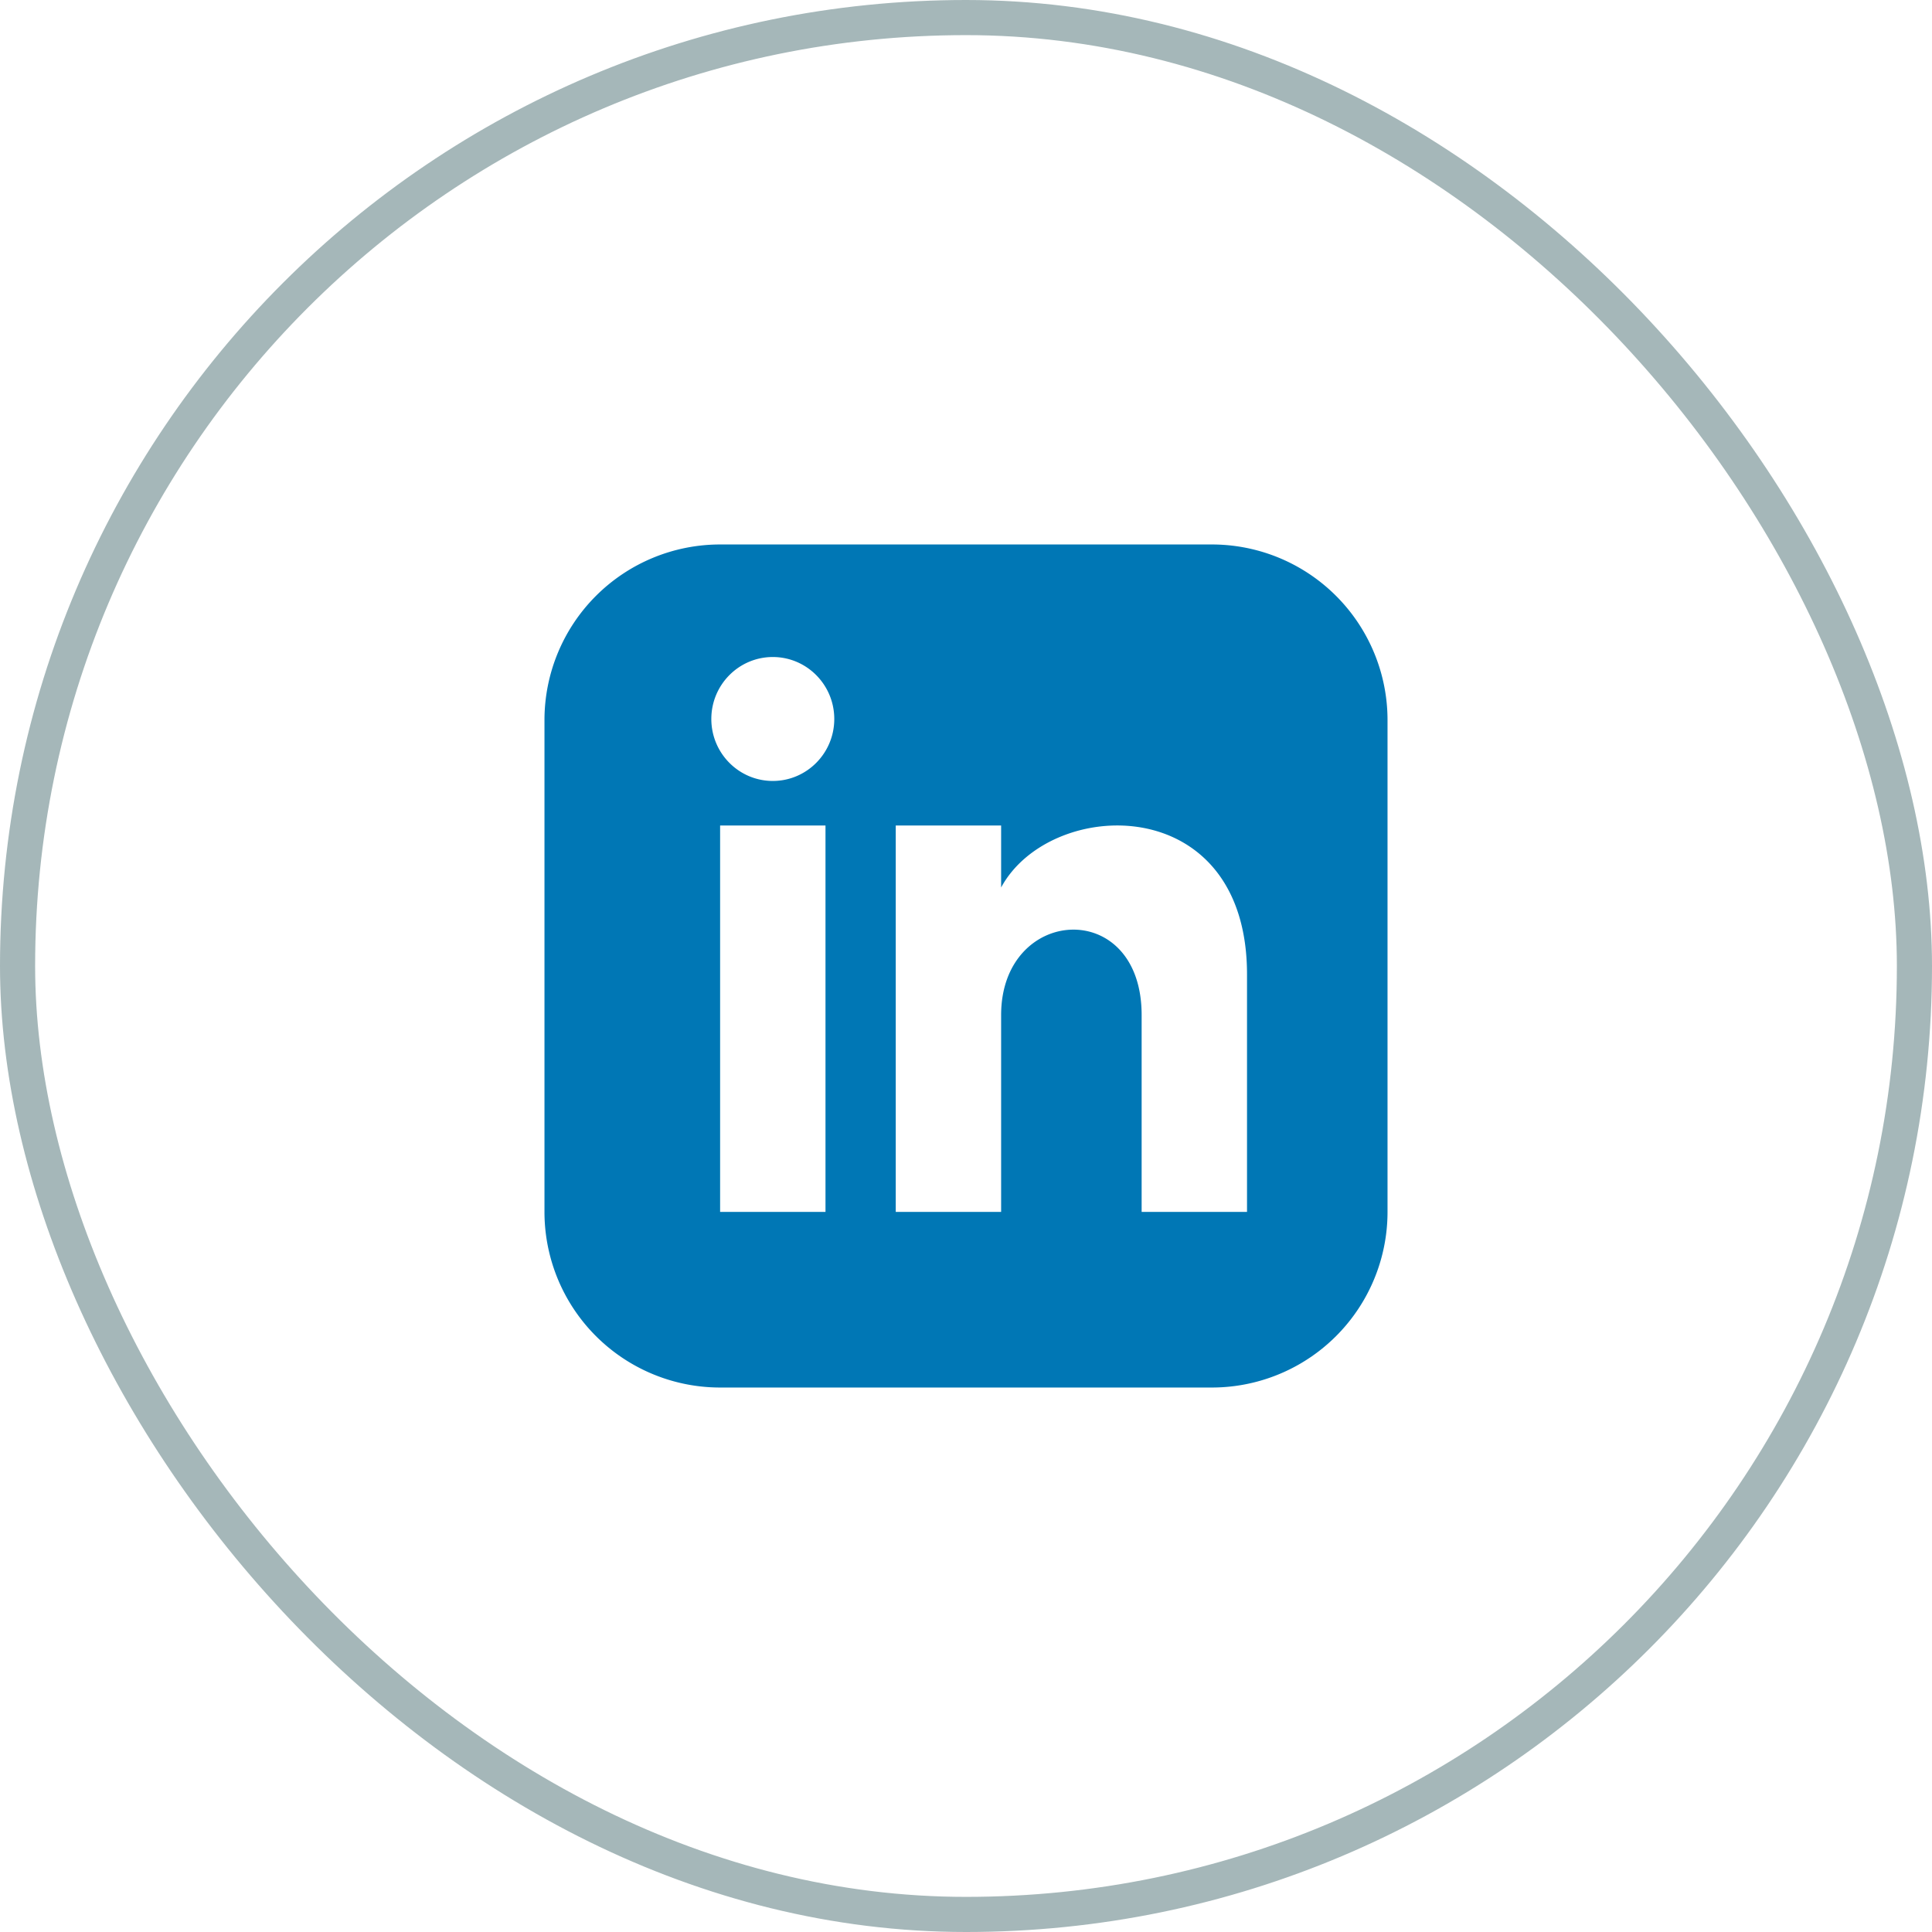
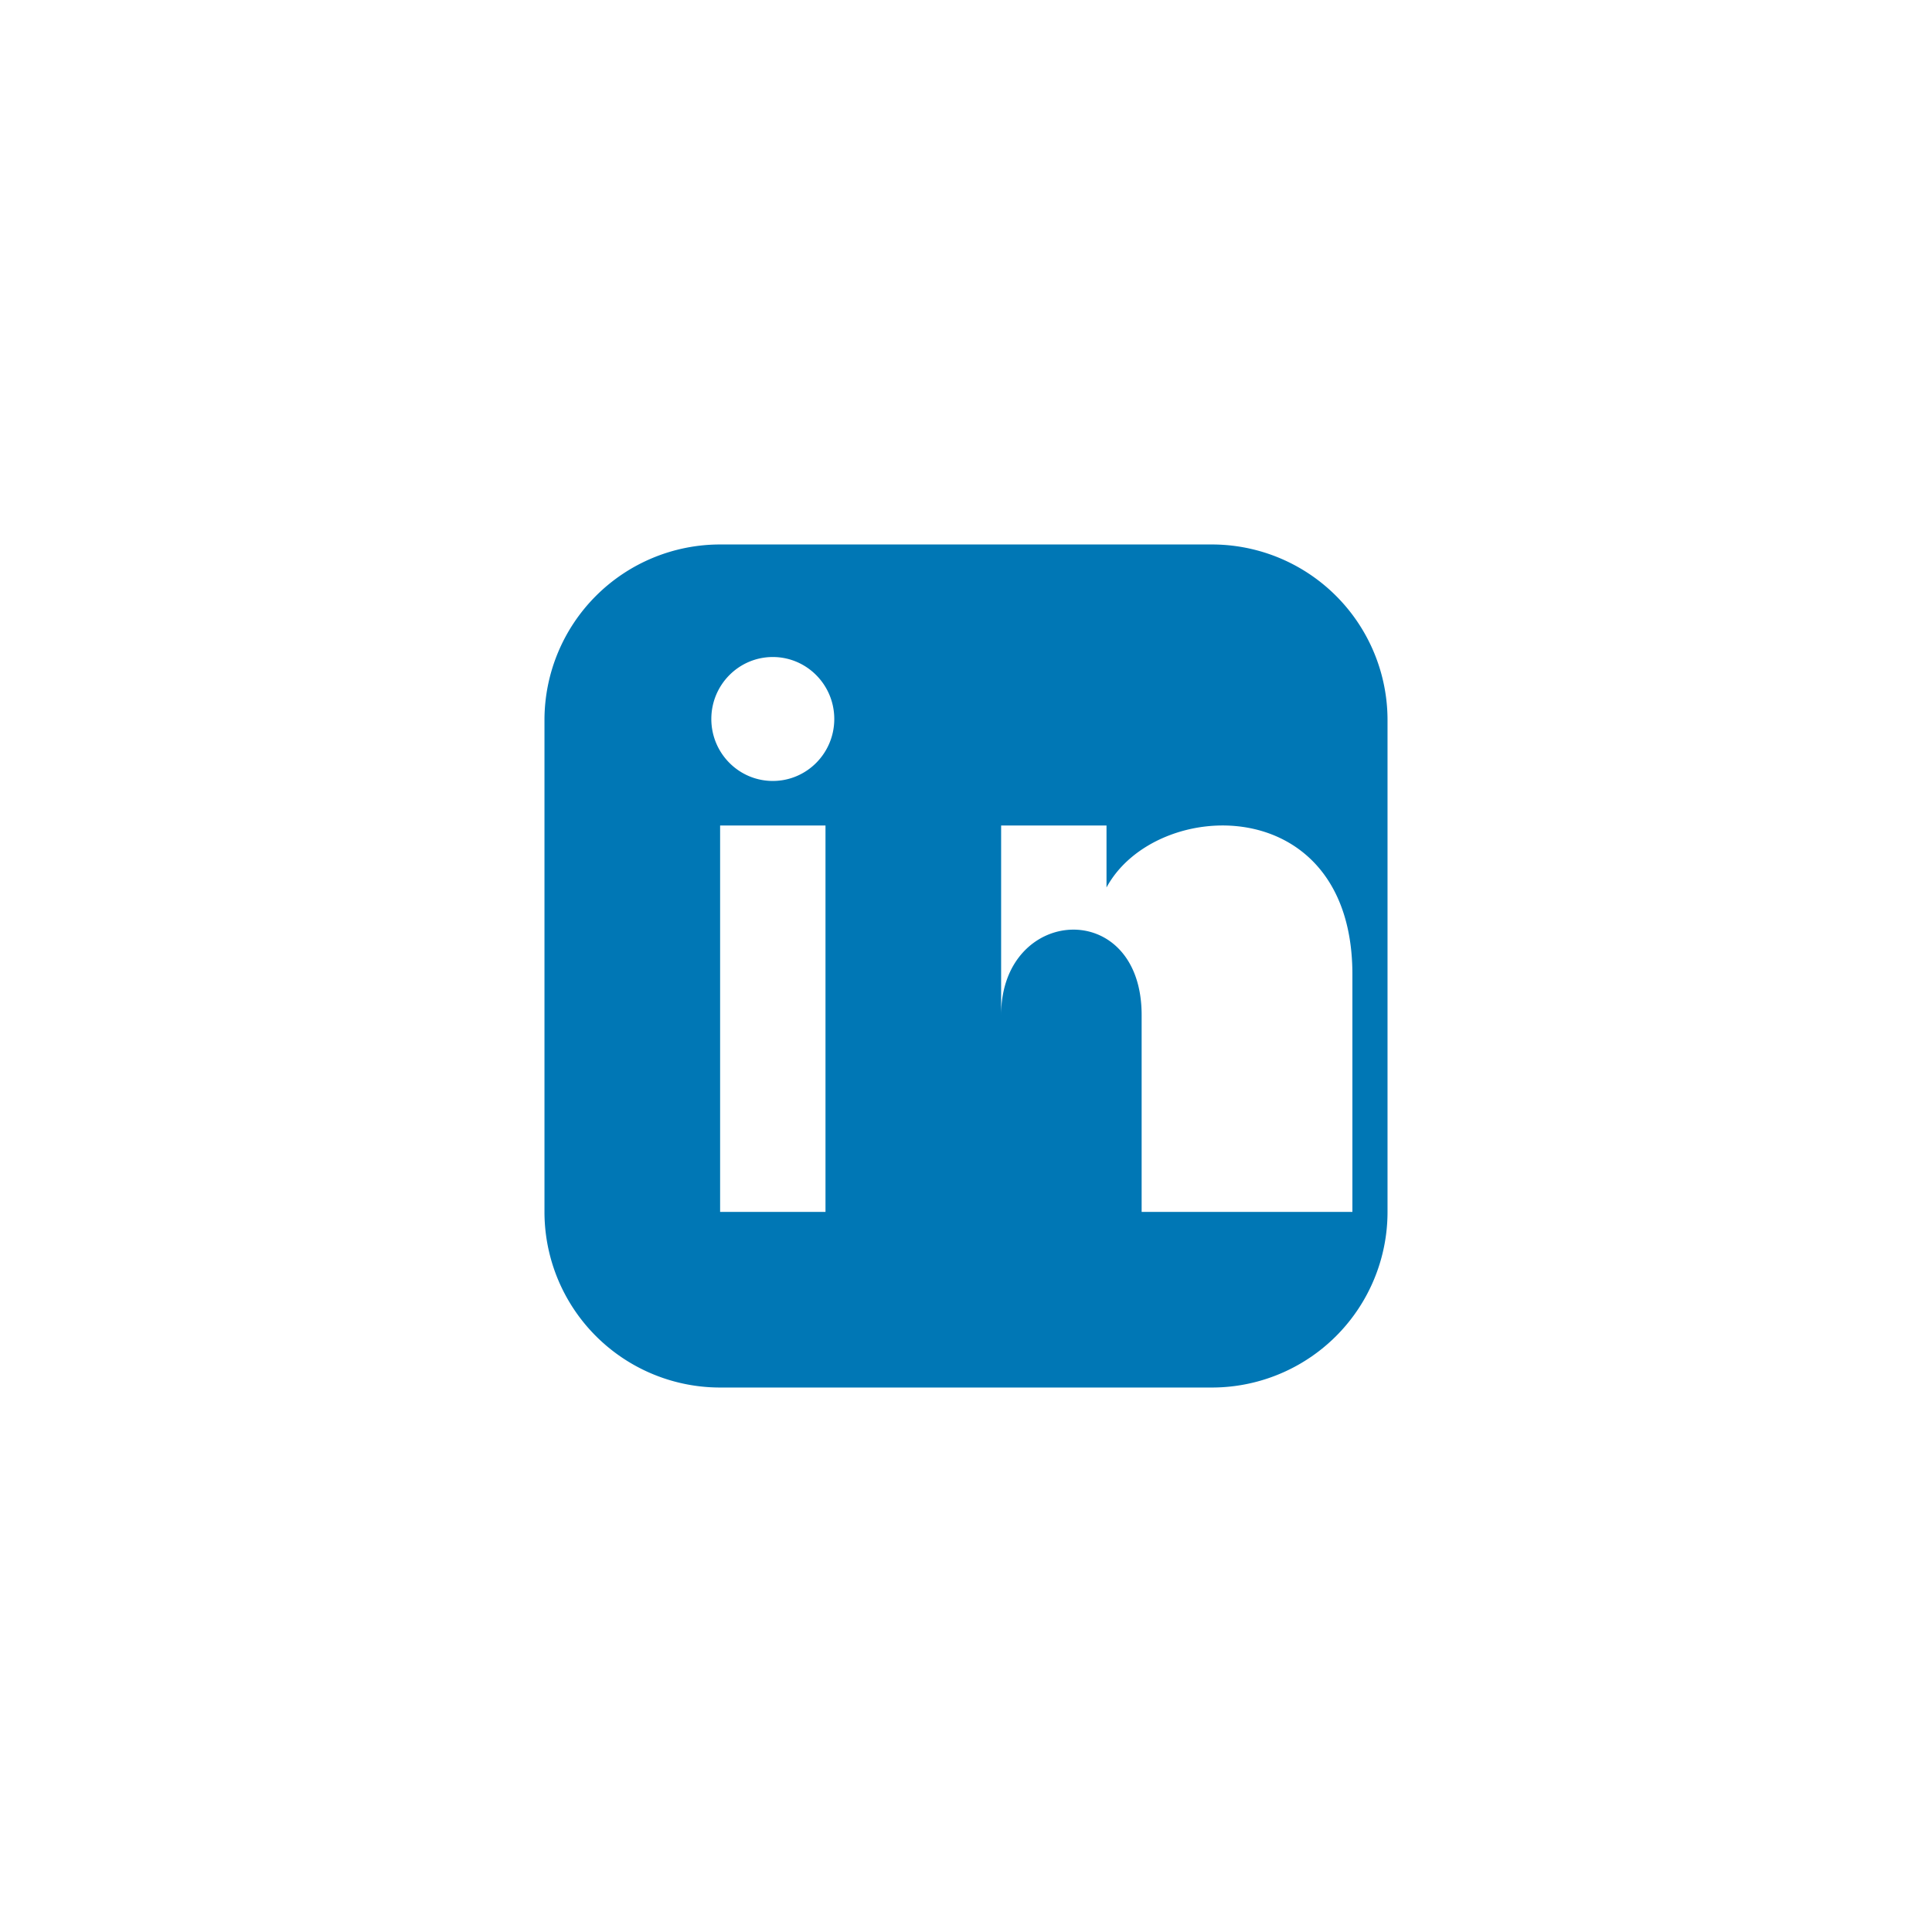
<svg xmlns="http://www.w3.org/2000/svg" width="55" height="55" viewBox="0 0 55 55" fill="none">
-   <path d="M34.5 15.5h-14a5 5 0 0 0-5 5v14a5 5 0 0 0 5 5h14a5 5 0 0 0 5-5v-14a5 5 0 0 0-5-5Zm-11 19h-3v-11h3v11ZM22 22.232c-.966 0-1.75-.79-1.75-1.764s.784-1.764 1.75-1.764 1.75.79 1.75 1.764-.783 1.764-1.75 1.764ZM35.5 34.5h-3v-5.604c0-3.368-4-3.113-4 0V34.5h-3v-11h3v1.765c1.396-2.586 7-2.777 7 2.476V34.5Z" fill="#0077B5" />
-   <rect x=".5" y=".5" width="54" height="54" rx="27" stroke="#204D51" stroke-opacity=".4" />
+   <path d="M34.5 15.5h-14a5 5 0 0 0-5 5v14a5 5 0 0 0 5 5h14a5 5 0 0 0 5-5v-14a5 5 0 0 0-5-5Zm-11 19h-3v-11h3v11ZM22 22.232c-.966 0-1.75-.79-1.75-1.764s.784-1.764 1.75-1.764 1.75.79 1.75 1.764-.783 1.764-1.75 1.764ZM35.5 34.5h-3v-5.604c0-3.368-4-3.113-4 0V34.5v-11h3v1.765c1.396-2.586 7-2.777 7 2.476V34.5Z" fill="#0077B5" />
</svg>